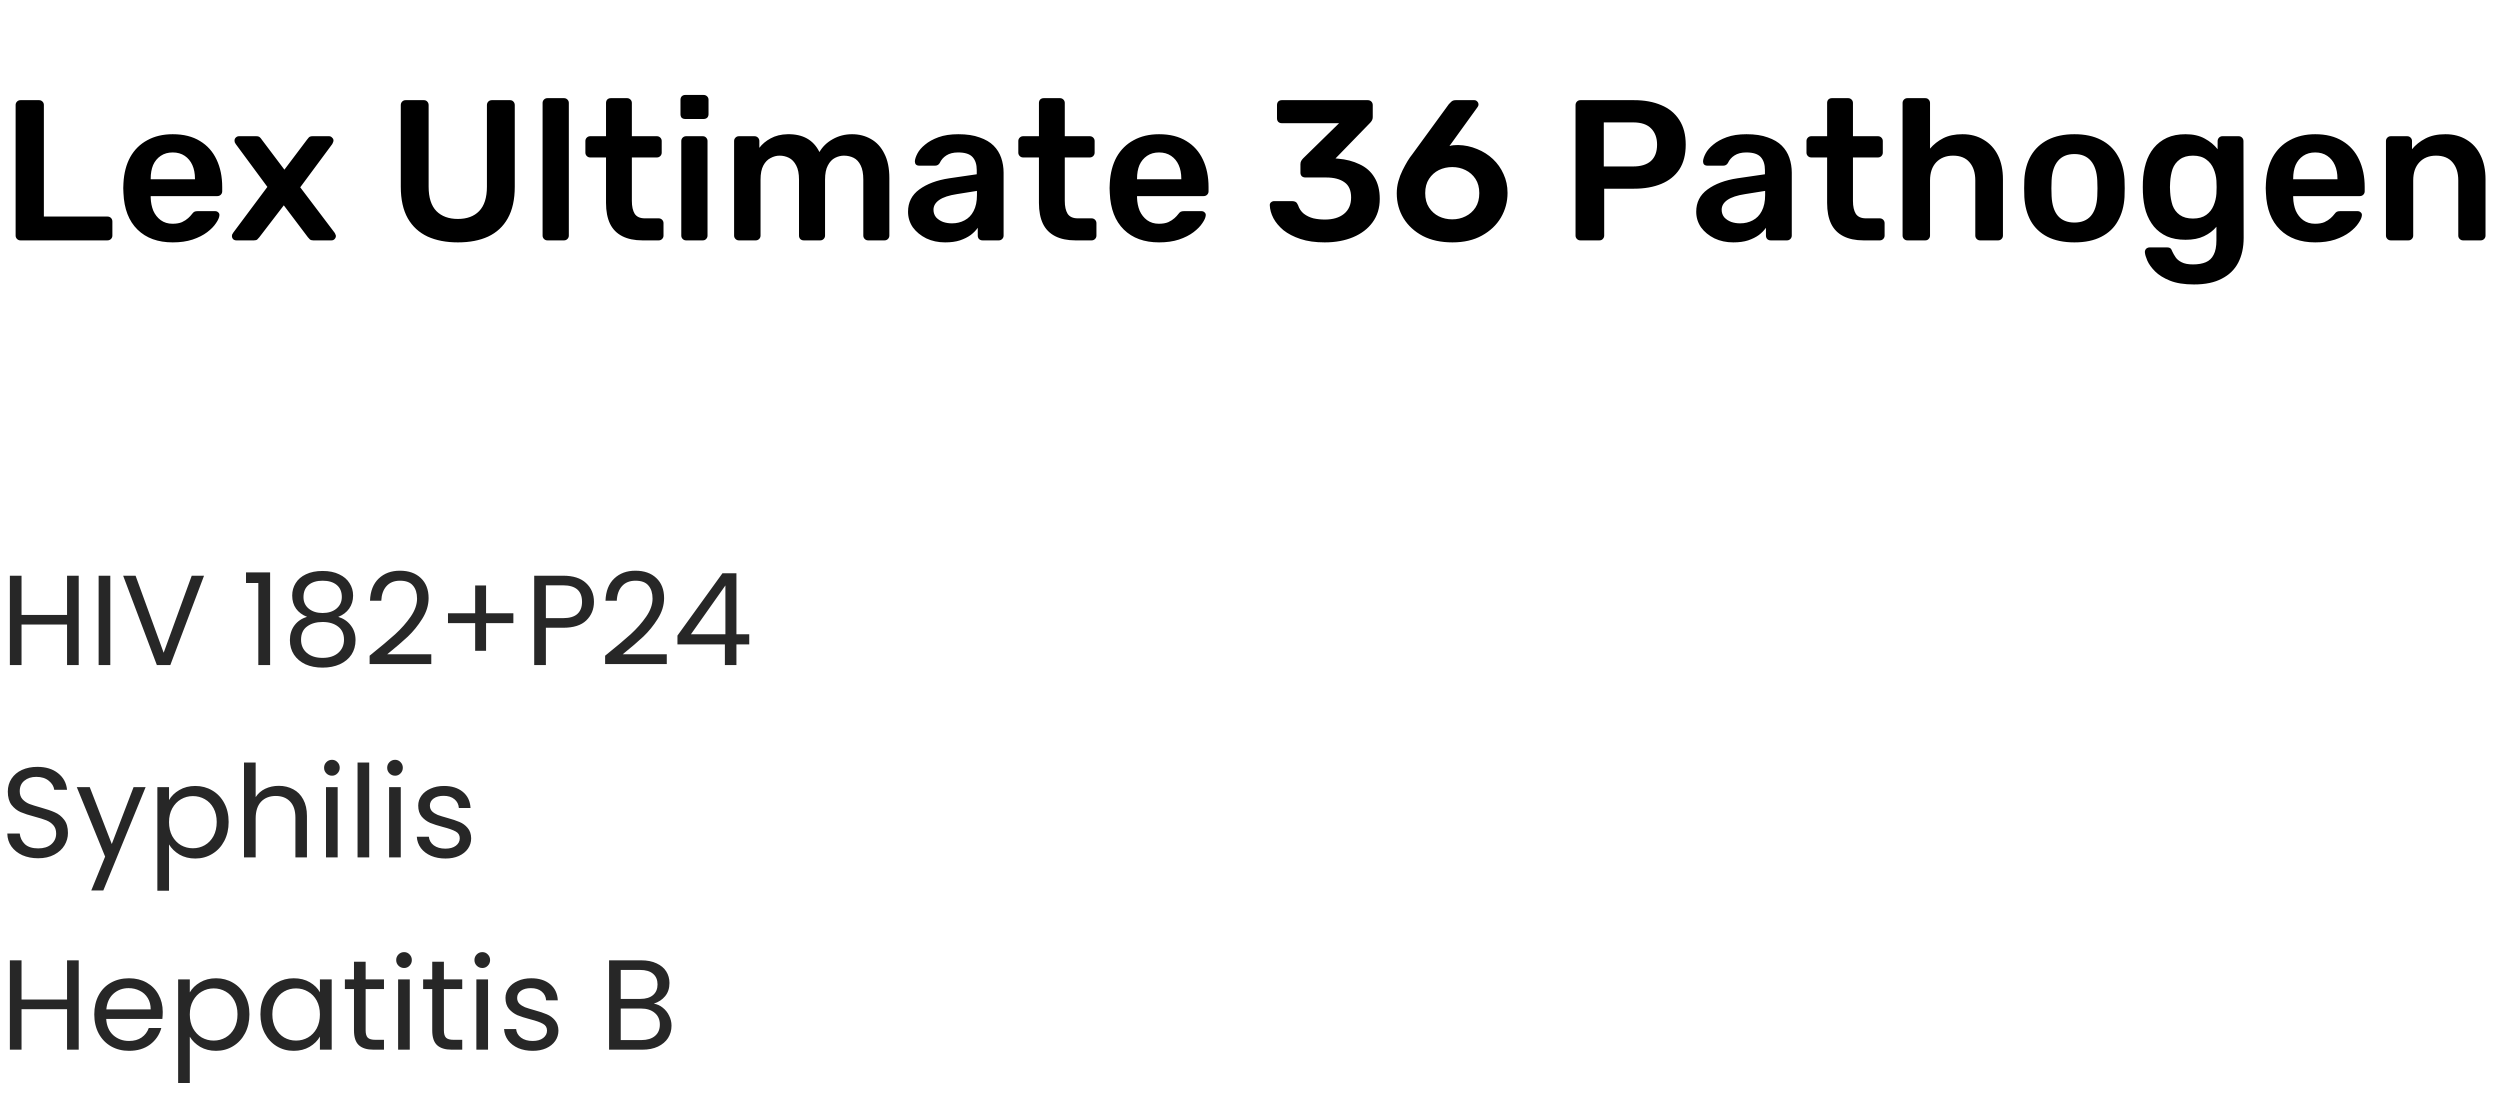
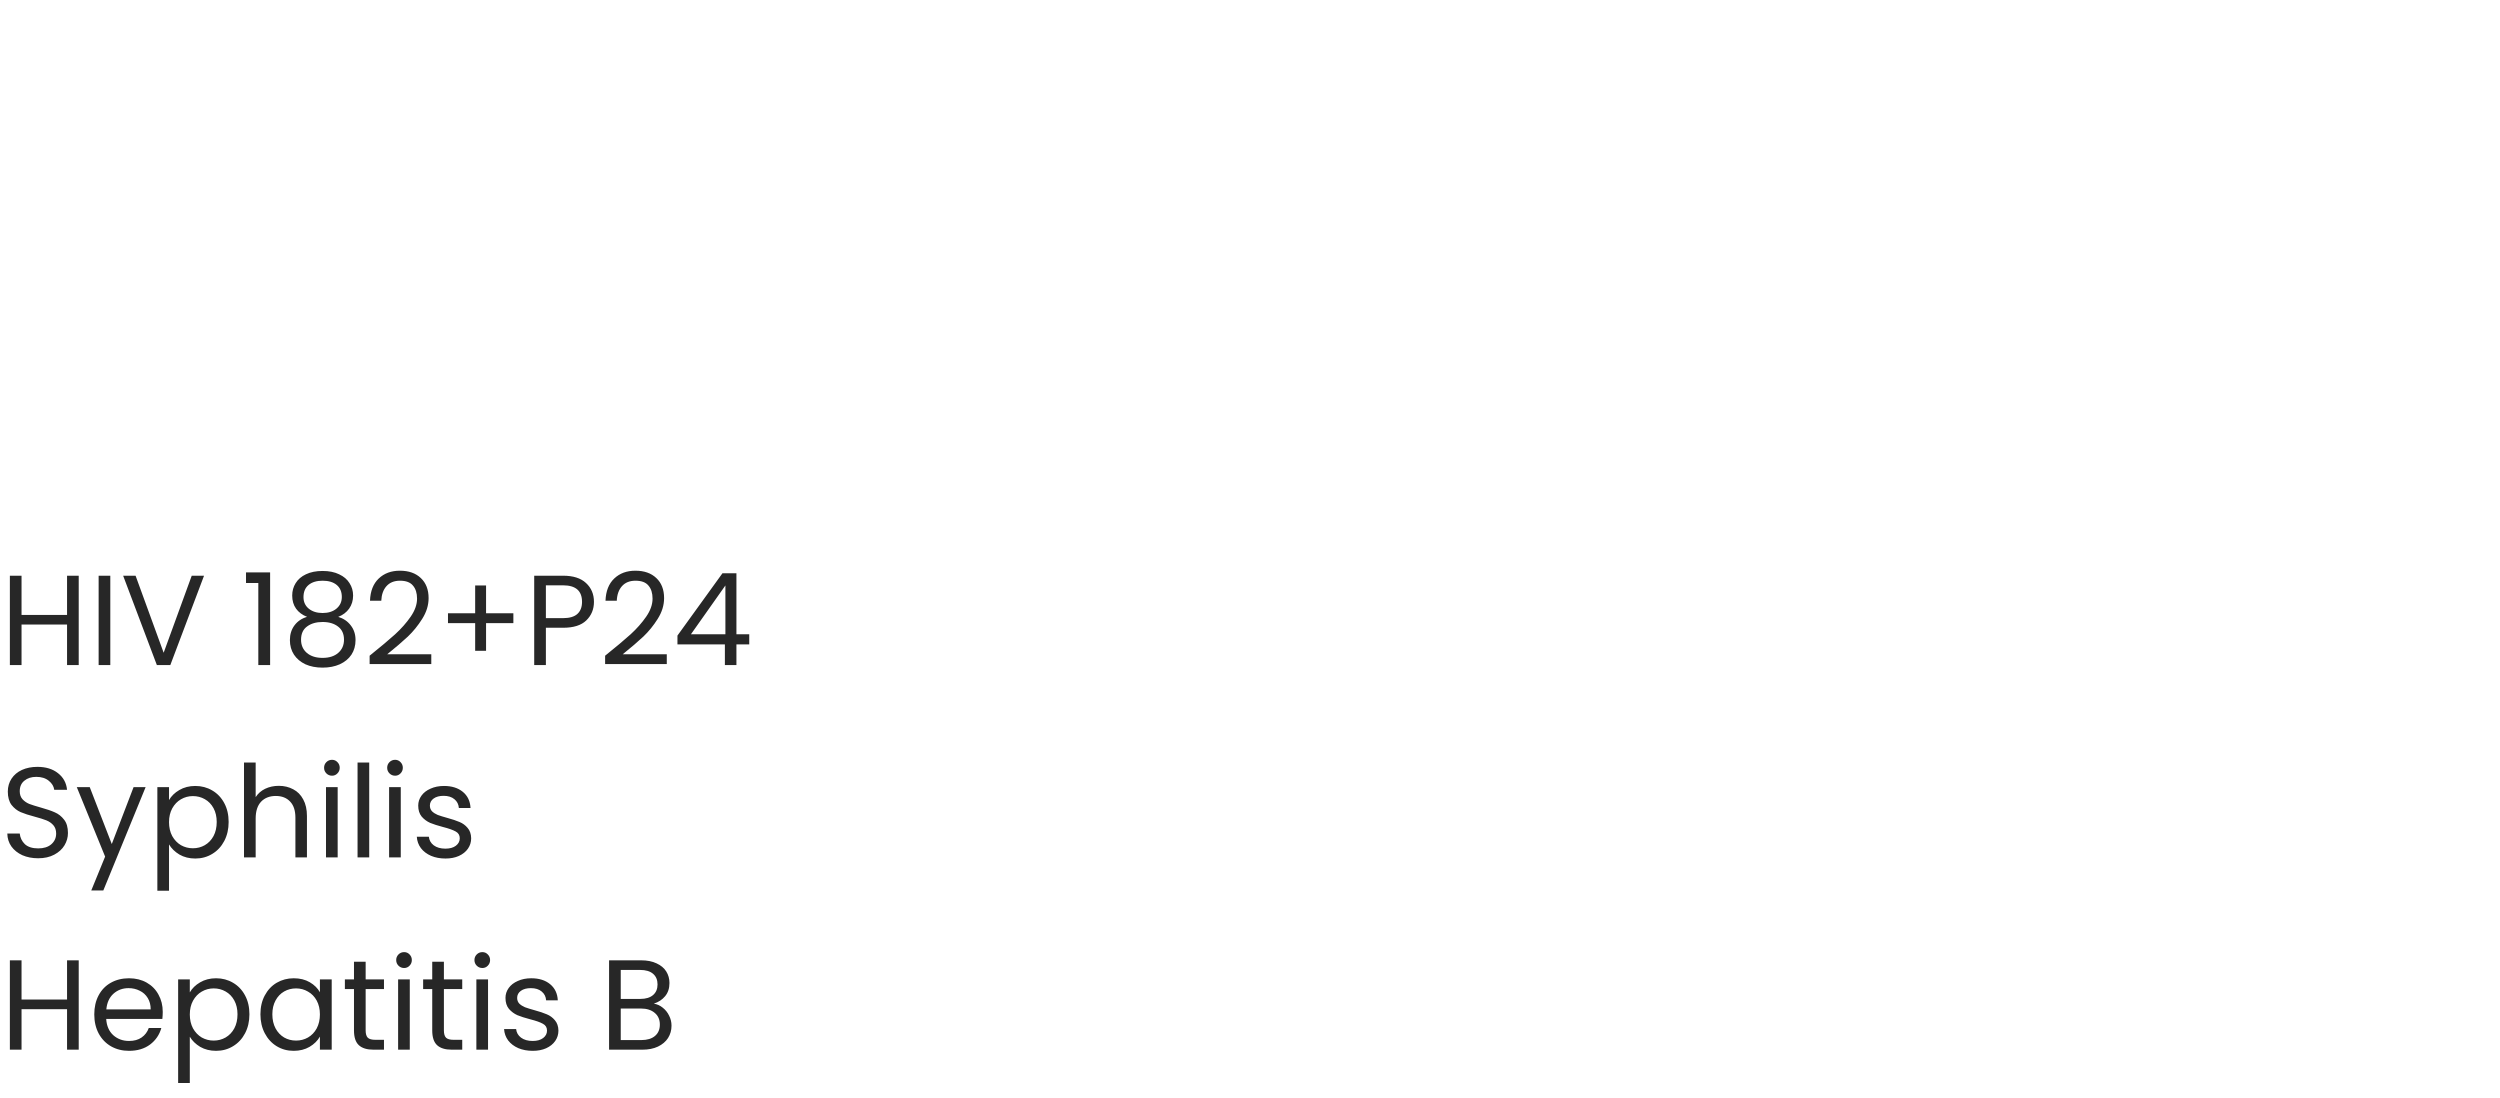
<svg xmlns="http://www.w3.org/2000/svg" width="312" height="137" viewBox="0 0 312 137" fill="none">
  <path d="M9.824 71.848V83H8.368V77.944H2.688V83H1.232V71.848H2.688V76.744H8.368V71.848H9.824ZM13.766 71.848V83H12.31V71.848H13.766ZM25.464 71.848L21.256 83H19.576L15.368 71.848H16.92L20.424 81.464L23.928 71.848H25.464ZM30.702 72.76V71.432H33.71V83H32.238V72.76H30.702ZM38.323 76.984C37.725 76.749 37.267 76.408 36.947 75.96C36.627 75.512 36.467 74.968 36.467 74.328C36.467 73.752 36.611 73.235 36.899 72.776C37.187 72.307 37.613 71.939 38.179 71.672C38.755 71.395 39.448 71.256 40.259 71.256C41.069 71.256 41.757 71.395 42.323 71.672C42.899 71.939 43.331 72.307 43.619 72.776C43.917 73.235 44.067 73.752 44.067 74.328C44.067 74.947 43.901 75.491 43.571 75.96C43.24 76.419 42.787 76.76 42.211 76.984C42.872 77.187 43.395 77.544 43.779 78.056C44.173 78.557 44.371 79.165 44.371 79.88C44.371 80.573 44.2 81.181 43.859 81.704C43.517 82.216 43.032 82.616 42.403 82.904C41.784 83.181 41.069 83.32 40.259 83.32C39.448 83.32 38.733 83.181 38.115 82.904C37.507 82.616 37.032 82.216 36.691 81.704C36.349 81.181 36.179 80.573 36.179 79.88C36.179 79.165 36.371 78.552 36.755 78.04C37.139 77.528 37.661 77.176 38.323 76.984ZM42.659 74.504C42.659 73.853 42.445 73.352 42.019 73C41.592 72.648 41.005 72.472 40.259 72.472C39.523 72.472 38.941 72.648 38.515 73C38.088 73.352 37.875 73.859 37.875 74.52C37.875 75.117 38.093 75.597 38.531 75.96C38.979 76.323 39.555 76.504 40.259 76.504C40.973 76.504 41.549 76.323 41.987 75.96C42.435 75.587 42.659 75.101 42.659 74.504ZM40.259 77.624C39.469 77.624 38.824 77.811 38.323 78.184C37.821 78.547 37.571 79.096 37.571 79.832C37.571 80.515 37.811 81.064 38.291 81.48C38.781 81.896 39.437 82.104 40.259 82.104C41.08 82.104 41.731 81.896 42.211 81.48C42.691 81.064 42.931 80.515 42.931 79.832C42.931 79.117 42.685 78.573 42.195 78.2C41.704 77.816 41.059 77.624 40.259 77.624ZM46.129 81.832C47.483 80.744 48.544 79.853 49.312 79.16C50.081 78.456 50.726 77.725 51.248 76.968C51.782 76.2 52.048 75.448 52.048 74.712C52.048 74.019 51.878 73.475 51.536 73.08C51.206 72.675 50.667 72.472 49.92 72.472C49.195 72.472 48.63 72.701 48.224 73.16C47.83 73.608 47.617 74.211 47.584 74.968H46.176C46.219 73.773 46.582 72.851 47.264 72.2C47.947 71.549 48.827 71.224 49.904 71.224C51.003 71.224 51.873 71.528 52.513 72.136C53.163 72.744 53.489 73.581 53.489 74.648C53.489 75.533 53.222 76.397 52.688 77.24C52.166 78.072 51.569 78.808 50.897 79.448C50.224 80.077 49.366 80.813 48.321 81.656H53.825V82.872H46.129V81.832ZM64.068 77.768H60.66V81.224H59.3V77.768H55.908V76.536H59.3V73.064H60.66V76.536H64.068V77.768ZM74.126 75.112C74.126 76.04 73.805 76.813 73.165 77.432C72.536 78.04 71.571 78.344 70.269 78.344H68.126V83H66.669V71.848H70.269C71.528 71.848 72.483 72.152 73.133 72.76C73.795 73.368 74.126 74.152 74.126 75.112ZM70.269 77.144C71.08 77.144 71.677 76.968 72.061 76.616C72.445 76.264 72.638 75.763 72.638 75.112C72.638 73.736 71.848 73.048 70.269 73.048H68.126V77.144H70.269ZM75.519 81.832C76.874 80.744 77.935 79.853 78.703 79.16C79.471 78.456 80.117 77.725 80.639 76.968C81.172 76.2 81.439 75.448 81.439 74.712C81.439 74.019 81.269 73.475 80.927 73.08C80.597 72.675 80.058 72.472 79.311 72.472C78.586 72.472 78.02 72.701 77.615 73.16C77.221 73.608 77.007 74.211 76.975 74.968H75.567C75.61 73.773 75.972 72.851 76.655 72.2C77.338 71.549 78.218 71.224 79.295 71.224C80.394 71.224 81.263 71.528 81.903 72.136C82.554 72.744 82.879 73.581 82.879 74.648C82.879 75.533 82.612 76.397 82.079 77.24C81.556 78.072 80.959 78.808 80.287 79.448C79.615 80.077 78.757 80.813 77.711 81.656H83.215V82.872H75.519V81.832ZM84.546 80.424V79.32L90.162 71.544H91.906V79.16H93.506V80.424H91.906V83H90.466V80.424H84.546ZM90.53 73.064L86.226 79.16H90.53V73.064ZM4.768 107.112C4.032 107.112 3.371 106.984 2.784 106.728C2.208 106.461 1.755 106.099 1.424 105.64C1.093 105.171 0.923 104.632 0.912 104.024H2.464C2.517 104.547 2.731 104.989 3.104 105.352C3.488 105.704 4.043 105.88 4.768 105.88C5.461 105.88 6.005 105.709 6.4 105.368C6.805 105.016 7.008 104.568 7.008 104.024C7.008 103.597 6.891 103.251 6.656 102.984C6.421 102.717 6.128 102.515 5.776 102.376C5.424 102.237 4.949 102.088 4.352 101.928C3.616 101.736 3.024 101.544 2.576 101.352C2.139 101.16 1.76 100.861 1.44 100.456C1.131 100.04 0.976 99.485 0.976 98.792C0.976 98.184 1.131 97.645 1.44 97.176C1.749 96.707 2.181 96.344 2.736 96.088C3.301 95.832 3.947 95.704 4.672 95.704C5.717 95.704 6.571 95.965 7.232 96.488C7.904 97.011 8.283 97.704 8.368 98.568H6.768C6.715 98.141 6.491 97.768 6.096 97.448C5.701 97.117 5.179 96.952 4.528 96.952C3.92 96.952 3.424 97.112 3.04 97.432C2.656 97.741 2.464 98.179 2.464 98.744C2.464 99.149 2.576 99.48 2.8 99.736C3.035 99.992 3.317 100.189 3.648 100.328C3.989 100.456 4.464 100.605 5.072 100.776C5.808 100.979 6.4 101.181 6.848 101.384C7.296 101.576 7.68 101.88 8 102.296C8.32 102.701 8.48 103.256 8.48 103.96C8.48 104.504 8.336 105.016 8.048 105.496C7.76 105.976 7.333 106.365 6.768 106.664C6.203 106.963 5.536 107.112 4.768 107.112ZM18.175 98.232L12.895 111.128H11.391L13.119 106.904L9.583 98.232H11.199L13.951 105.336L16.671 98.232H18.175ZM21.094 99.848C21.382 99.347 21.809 98.931 22.374 98.6C22.95 98.259 23.617 98.088 24.374 98.088C25.153 98.088 25.857 98.275 26.486 98.648C27.126 99.021 27.628 99.549 27.99 100.232C28.353 100.904 28.534 101.688 28.534 102.584C28.534 103.469 28.353 104.259 27.99 104.952C27.628 105.645 27.126 106.184 26.486 106.568C25.857 106.952 25.153 107.144 24.374 107.144C23.628 107.144 22.966 106.979 22.39 106.648C21.825 106.307 21.393 105.885 21.094 105.384V111.16H19.638V98.232H21.094V99.848ZM27.046 102.584C27.046 101.923 26.913 101.347 26.646 100.856C26.38 100.365 26.017 99.992 25.558 99.736C25.11 99.48 24.614 99.352 24.07 99.352C23.537 99.352 23.041 99.485 22.582 99.752C22.134 100.008 21.772 100.387 21.494 100.888C21.228 101.379 21.094 101.949 21.094 102.6C21.094 103.261 21.228 103.843 21.494 104.344C21.772 104.835 22.134 105.213 22.582 105.48C23.041 105.736 23.537 105.864 24.07 105.864C24.614 105.864 25.11 105.736 25.558 105.48C26.017 105.213 26.38 104.835 26.646 104.344C26.913 103.843 27.046 103.256 27.046 102.584ZM34.803 98.072C35.464 98.072 36.061 98.216 36.595 98.504C37.128 98.781 37.544 99.203 37.843 99.768C38.152 100.333 38.307 101.021 38.307 101.832V107H36.867V102.04C36.867 101.165 36.648 100.499 36.211 100.04C35.773 99.571 35.176 99.336 34.419 99.336C33.651 99.336 33.037 99.576 32.579 100.056C32.131 100.536 31.907 101.235 31.907 102.152V107H30.451V95.16H31.907V99.48C32.195 99.032 32.589 98.685 33.091 98.44C33.603 98.195 34.173 98.072 34.803 98.072ZM41.437 96.808C41.16 96.808 40.925 96.712 40.733 96.52C40.541 96.328 40.445 96.093 40.445 95.816C40.445 95.539 40.541 95.304 40.733 95.112C40.925 94.92 41.16 94.824 41.437 94.824C41.704 94.824 41.928 94.92 42.109 95.112C42.301 95.304 42.397 95.539 42.397 95.816C42.397 96.093 42.301 96.328 42.109 96.52C41.928 96.712 41.704 96.808 41.437 96.808ZM42.141 98.232V107H40.685V98.232H42.141ZM46.079 95.16V107H44.623V95.16H46.079ZM49.312 96.808C49.035 96.808 48.8 96.712 48.608 96.52C48.416 96.328 48.32 96.093 48.32 95.816C48.32 95.539 48.416 95.304 48.608 95.112C48.8 94.92 49.035 94.824 49.312 94.824C49.579 94.824 49.803 94.92 49.984 95.112C50.176 95.304 50.272 95.539 50.272 95.816C50.272 96.093 50.176 96.328 49.984 96.52C49.803 96.712 49.579 96.808 49.312 96.808ZM50.016 98.232V107H48.56V98.232H50.016ZM55.602 107.144C54.93 107.144 54.327 107.032 53.794 106.808C53.26 106.573 52.839 106.253 52.53 105.848C52.22 105.432 52.05 104.957 52.018 104.424H53.522C53.564 104.861 53.767 105.219 54.13 105.496C54.503 105.773 54.988 105.912 55.586 105.912C56.14 105.912 56.578 105.789 56.898 105.544C57.218 105.299 57.378 104.989 57.378 104.616C57.378 104.232 57.207 103.949 56.866 103.768C56.524 103.576 55.996 103.389 55.282 103.208C54.631 103.037 54.098 102.867 53.682 102.696C53.276 102.515 52.924 102.253 52.626 101.912C52.338 101.56 52.194 101.101 52.194 100.536C52.194 100.088 52.327 99.677 52.594 99.304C52.86 98.931 53.239 98.637 53.73 98.424C54.22 98.2 54.78 98.088 55.41 98.088C56.38 98.088 57.164 98.333 57.762 98.824C58.359 99.315 58.679 99.987 58.722 100.84H57.266C57.234 100.381 57.047 100.013 56.706 99.736C56.375 99.459 55.927 99.32 55.362 99.32C54.839 99.32 54.423 99.432 54.114 99.656C53.804 99.88 53.65 100.173 53.65 100.536C53.65 100.824 53.74 101.064 53.922 101.256C54.114 101.437 54.348 101.587 54.626 101.704C54.914 101.811 55.308 101.933 55.81 102.072C56.439 102.243 56.951 102.413 57.346 102.584C57.74 102.744 58.076 102.989 58.354 103.32C58.642 103.651 58.791 104.083 58.802 104.616C58.802 105.096 58.668 105.528 58.402 105.912C58.135 106.296 57.756 106.6 57.266 106.824C56.786 107.037 56.231 107.144 55.602 107.144ZM9.824 119.848V131H8.368V125.944H2.688V131H1.232V119.848H2.688V124.744H8.368V119.848H9.824ZM20.31 126.28C20.31 126.557 20.294 126.851 20.262 127.16H13.254C13.307 128.024 13.601 128.701 14.134 129.192C14.678 129.672 15.334 129.912 16.102 129.912C16.732 129.912 17.254 129.768 17.67 129.48C18.097 129.181 18.395 128.787 18.566 128.296H20.134C19.899 129.139 19.43 129.827 18.726 130.36C18.022 130.883 17.148 131.144 16.102 131.144C15.27 131.144 14.524 130.957 13.862 130.584C13.211 130.211 12.7 129.683 12.326 129C11.953 128.307 11.766 127.507 11.766 126.6C11.766 125.693 11.947 124.899 12.31 124.216C12.673 123.533 13.18 123.011 13.83 122.648C14.492 122.275 15.249 122.088 16.102 122.088C16.934 122.088 17.67 122.269 18.31 122.632C18.95 122.995 19.441 123.496 19.782 124.136C20.134 124.765 20.31 125.48 20.31 126.28ZM18.806 125.976C18.806 125.421 18.683 124.947 18.438 124.552C18.193 124.147 17.857 123.843 17.43 123.64C17.014 123.427 16.55 123.32 16.038 123.32C15.302 123.32 14.673 123.555 14.15 124.024C13.638 124.493 13.345 125.144 13.27 125.976H18.806ZM23.688 123.848C23.976 123.347 24.403 122.931 24.968 122.6C25.544 122.259 26.211 122.088 26.968 122.088C27.747 122.088 28.451 122.275 29.08 122.648C29.72 123.021 30.221 123.549 30.584 124.232C30.947 124.904 31.128 125.688 31.128 126.584C31.128 127.469 30.947 128.259 30.584 128.952C30.221 129.645 29.72 130.184 29.08 130.568C28.451 130.952 27.747 131.144 26.968 131.144C26.221 131.144 25.56 130.979 24.984 130.648C24.419 130.307 23.987 129.885 23.688 129.384V135.16H22.232V122.232H23.688V123.848ZM29.64 126.584C29.64 125.923 29.507 125.347 29.24 124.856C28.973 124.365 28.611 123.992 28.152 123.736C27.704 123.48 27.208 123.352 26.664 123.352C26.131 123.352 25.635 123.485 25.176 123.752C24.728 124.008 24.365 124.387 24.088 124.888C23.821 125.379 23.688 125.949 23.688 126.6C23.688 127.261 23.821 127.843 24.088 128.344C24.365 128.835 24.728 129.213 25.176 129.48C25.635 129.736 26.131 129.864 26.664 129.864C27.208 129.864 27.704 129.736 28.152 129.48C28.611 129.213 28.973 128.835 29.24 128.344C29.507 127.843 29.64 127.256 29.64 126.584ZM32.501 126.584C32.501 125.688 32.682 124.904 33.044 124.232C33.407 123.549 33.903 123.021 34.532 122.648C35.172 122.275 35.882 122.088 36.66 122.088C37.428 122.088 38.095 122.253 38.66 122.584C39.226 122.915 39.647 123.331 39.925 123.832V122.232H41.397V131H39.925V129.368C39.636 129.88 39.205 130.307 38.629 130.648C38.063 130.979 37.402 131.144 36.645 131.144C35.866 131.144 35.162 130.952 34.532 130.568C33.903 130.184 33.407 129.645 33.044 128.952C32.682 128.259 32.501 127.469 32.501 126.584ZM39.925 126.6C39.925 125.939 39.791 125.363 39.525 124.872C39.258 124.381 38.895 124.008 38.437 123.752C37.989 123.485 37.492 123.352 36.949 123.352C36.404 123.352 35.908 123.48 35.461 123.736C35.013 123.992 34.655 124.365 34.389 124.856C34.122 125.347 33.989 125.923 33.989 126.584C33.989 127.256 34.122 127.843 34.389 128.344C34.655 128.835 35.013 129.213 35.461 129.48C35.908 129.736 36.404 129.864 36.949 129.864C37.492 129.864 37.989 129.736 38.437 129.48C38.895 129.213 39.258 128.835 39.525 128.344C39.791 127.843 39.925 127.261 39.925 126.6ZM45.633 123.432V128.6C45.633 129.027 45.724 129.331 45.905 129.512C46.086 129.683 46.401 129.768 46.849 129.768H47.921V131H46.609C45.798 131 45.19 130.813 44.785 130.44C44.38 130.067 44.177 129.453 44.177 128.6V123.432H43.041V122.232H44.177V120.024H45.633V122.232H47.921V123.432H45.633ZM50.437 120.808C50.16 120.808 49.925 120.712 49.733 120.52C49.541 120.328 49.445 120.093 49.445 119.816C49.445 119.539 49.541 119.304 49.733 119.112C49.925 118.92 50.16 118.824 50.437 118.824C50.704 118.824 50.928 118.92 51.109 119.112C51.301 119.304 51.397 119.539 51.397 119.816C51.397 120.093 51.301 120.328 51.109 120.52C50.928 120.712 50.704 120.808 50.437 120.808ZM51.141 122.232V131H49.685V122.232H51.141ZM55.399 123.432V128.6C55.399 129.027 55.489 129.331 55.671 129.512C55.852 129.683 56.167 129.768 56.615 129.768H57.687V131H56.375C55.564 131 54.956 130.813 54.551 130.44C54.145 130.067 53.943 129.453 53.943 128.6V123.432H52.807V122.232H53.943V120.024H55.399V122.232H57.687V123.432H55.399ZM60.203 120.808C59.925 120.808 59.691 120.712 59.499 120.52C59.307 120.328 59.211 120.093 59.211 119.816C59.211 119.539 59.307 119.304 59.499 119.112C59.691 118.92 59.925 118.824 60.203 118.824C60.469 118.824 60.693 118.92 60.875 119.112C61.067 119.304 61.163 119.539 61.163 119.816C61.163 120.093 61.067 120.328 60.875 120.52C60.693 120.712 60.469 120.808 60.203 120.808ZM60.907 122.232V131H59.451V122.232H60.907ZM66.492 131.144C65.82 131.144 65.218 131.032 64.684 130.808C64.151 130.573 63.73 130.253 63.42 129.848C63.111 129.432 62.94 128.957 62.908 128.424H64.412C64.455 128.861 64.658 129.219 65.02 129.496C65.394 129.773 65.879 129.912 66.476 129.912C67.031 129.912 67.468 129.789 67.788 129.544C68.108 129.299 68.268 128.989 68.268 128.616C68.268 128.232 68.098 127.949 67.756 127.768C67.415 127.576 66.887 127.389 66.172 127.208C65.522 127.037 64.988 126.867 64.572 126.696C64.167 126.515 63.815 126.253 63.516 125.912C63.228 125.56 63.084 125.101 63.084 124.536C63.084 124.088 63.218 123.677 63.484 123.304C63.751 122.931 64.13 122.637 64.62 122.424C65.111 122.2 65.671 122.088 66.3 122.088C67.271 122.088 68.055 122.333 68.652 122.824C69.25 123.315 69.57 123.987 69.612 124.84H68.156C68.124 124.381 67.938 124.013 67.596 123.736C67.266 123.459 66.818 123.32 66.252 123.32C65.73 123.32 65.314 123.432 65.004 123.656C64.695 123.88 64.54 124.173 64.54 124.536C64.54 124.824 64.631 125.064 64.812 125.256C65.004 125.437 65.239 125.587 65.516 125.704C65.804 125.811 66.199 125.933 66.7 126.072C67.33 126.243 67.842 126.413 68.236 126.584C68.631 126.744 68.967 126.989 69.244 127.32C69.532 127.651 69.682 128.083 69.692 128.616C69.692 129.096 69.559 129.528 69.292 129.912C69.026 130.296 68.647 130.6 68.156 130.824C67.676 131.037 67.122 131.144 66.492 131.144ZM81.597 125.256C82.003 125.32 82.371 125.485 82.701 125.752C83.043 126.019 83.309 126.349 83.501 126.744C83.704 127.139 83.805 127.56 83.805 128.008C83.805 128.573 83.661 129.085 83.373 129.544C83.085 129.992 82.664 130.349 82.109 130.616C81.565 130.872 80.92 131 80.173 131H76.013V119.848H80.013C80.771 119.848 81.416 119.976 81.949 120.232C82.483 120.477 82.883 120.813 83.149 121.24C83.416 121.667 83.549 122.147 83.549 122.68C83.549 123.341 83.368 123.891 83.005 124.328C82.653 124.755 82.184 125.064 81.597 125.256ZM77.469 124.664H79.917C80.6 124.664 81.128 124.504 81.501 124.184C81.875 123.864 82.061 123.421 82.061 122.856C82.061 122.291 81.875 121.848 81.501 121.528C81.128 121.208 80.589 121.048 79.885 121.048H77.469V124.664ZM80.045 129.8C80.771 129.8 81.336 129.629 81.741 129.288C82.147 128.947 82.349 128.472 82.349 127.864C82.349 127.245 82.136 126.76 81.709 126.408C81.283 126.045 80.712 125.864 79.997 125.864H77.469V129.8H80.045Z" fill="#272727" />
-   <path d="M2.55 30C2.383 30 2.242 29.942 2.125 29.825C2.008 29.708 1.95 29.567 1.95 29.4V13.1C1.95 12.933 2.008 12.792 2.125 12.675C2.242 12.558 2.383 12.5 2.55 12.5H4.875C5.042 12.5 5.183 12.558 5.3 12.675C5.417 12.792 5.475 12.933 5.475 13.1V27.025H13.4C13.583 27.025 13.733 27.083 13.85 27.2C13.967 27.317 14.025 27.467 14.025 27.65V29.4C14.025 29.567 13.967 29.708 13.85 29.825C13.733 29.942 13.583 30 13.4 30H2.55ZM21.557 30.25C19.707 30.25 18.24 29.717 17.157 28.65C16.073 27.583 15.49 26.067 15.407 24.1C15.39 23.933 15.382 23.725 15.382 23.475C15.382 23.208 15.39 23 15.407 22.85C15.473 21.6 15.757 20.517 16.257 19.6C16.773 18.683 17.482 17.983 18.382 17.5C19.282 17 20.34 16.75 21.557 16.75C22.907 16.75 24.04 17.033 24.957 17.6C25.873 18.15 26.565 18.925 27.032 19.925C27.498 20.908 27.732 22.05 27.732 23.35V23.875C27.732 24.042 27.673 24.183 27.557 24.3C27.44 24.417 27.29 24.475 27.107 24.475H18.807C18.807 24.475 18.807 24.5 18.807 24.55C18.807 24.6 18.807 24.642 18.807 24.675C18.823 25.258 18.932 25.8 19.132 26.3C19.348 26.783 19.657 27.175 20.057 27.475C20.473 27.775 20.965 27.925 21.532 27.925C21.998 27.925 22.39 27.858 22.707 27.725C23.023 27.575 23.282 27.408 23.482 27.225C23.682 27.042 23.823 26.892 23.907 26.775C24.057 26.575 24.173 26.458 24.257 26.425C24.357 26.375 24.498 26.35 24.682 26.35H26.832C26.998 26.35 27.132 26.4 27.232 26.5C27.348 26.6 27.398 26.725 27.382 26.875C27.365 27.142 27.223 27.467 26.957 27.85C26.707 28.233 26.34 28.608 25.857 28.975C25.373 29.342 24.765 29.65 24.032 29.9C23.315 30.133 22.49 30.25 21.557 30.25ZM18.807 22.375H24.332V22.3C24.332 21.65 24.223 21.083 24.007 20.6C23.79 20.117 23.473 19.733 23.057 19.45C22.64 19.167 22.14 19.025 21.557 19.025C20.973 19.025 20.473 19.167 20.057 19.45C19.64 19.733 19.323 20.117 19.107 20.6C18.907 21.083 18.807 21.65 18.807 22.3V22.375ZM29.494 30C29.344 30 29.21 29.95 29.094 29.85C28.994 29.733 28.944 29.6 28.944 29.45C28.944 29.4 28.952 29.342 28.969 29.275C29.002 29.208 29.052 29.125 29.119 29.025L33.369 23.325L29.419 17.975C29.369 17.892 29.327 17.817 29.294 17.75C29.277 17.683 29.269 17.617 29.269 17.55C29.269 17.4 29.319 17.275 29.419 17.175C29.535 17.058 29.669 17 29.819 17H31.994C32.194 17 32.344 17.05 32.444 17.15C32.544 17.25 32.619 17.342 32.669 17.425L35.494 21.175L38.319 17.425C38.385 17.342 38.46 17.25 38.544 17.15C38.644 17.05 38.794 17 38.994 17H41.069C41.219 17 41.344 17.058 41.444 17.175C41.56 17.275 41.619 17.392 41.619 17.525C41.619 17.608 41.602 17.683 41.569 17.75C41.552 17.817 41.519 17.892 41.469 17.975L37.469 23.375L41.744 29.025C41.81 29.125 41.852 29.208 41.869 29.275C41.902 29.342 41.919 29.4 41.919 29.45C41.919 29.6 41.86 29.733 41.744 29.85C41.644 29.95 41.519 30 41.369 30H39.094C38.91 30 38.769 29.958 38.669 29.875C38.569 29.775 38.485 29.683 38.419 29.6L35.419 25.625L32.369 29.6C32.302 29.683 32.219 29.775 32.119 29.875C32.035 29.958 31.894 30 31.694 30H29.494ZM57.143 30.25C55.693 30.25 54.434 30.008 53.368 29.525C52.301 29.025 51.476 28.267 50.893 27.25C50.309 26.217 50.018 24.9 50.018 23.3V13.125C50.018 12.942 50.076 12.792 50.193 12.675C50.309 12.558 50.451 12.5 50.618 12.5H52.893C53.076 12.5 53.218 12.558 53.318 12.675C53.434 12.792 53.493 12.942 53.493 13.125V23.3C53.493 24.667 53.818 25.683 54.468 26.35C55.118 27 56.009 27.325 57.143 27.325C58.276 27.325 59.159 27 59.793 26.35C60.443 25.683 60.768 24.667 60.768 23.3V13.125C60.768 12.942 60.826 12.792 60.943 12.675C61.059 12.558 61.209 12.5 61.393 12.5H63.643C63.826 12.5 63.968 12.558 64.068 12.675C64.184 12.792 64.243 12.942 64.243 13.125V23.3C64.243 24.9 63.951 26.217 63.368 27.25C62.801 28.267 61.984 29.025 60.918 29.525C59.868 30.008 58.609 30.25 57.143 30.25ZM68.315 30C68.148 30 68.007 29.942 67.89 29.825C67.773 29.708 67.715 29.567 67.715 29.4V12.85C67.715 12.683 67.773 12.542 67.89 12.425C68.007 12.308 68.148 12.25 68.315 12.25H70.39C70.557 12.25 70.698 12.308 70.815 12.425C70.932 12.542 70.99 12.683 70.99 12.85V29.4C70.99 29.567 70.932 29.708 70.815 29.825C70.698 29.942 70.557 30 70.39 30H68.315ZM80.181 30C79.181 30 78.34 29.825 77.656 29.475C76.973 29.125 76.465 28.608 76.131 27.925C75.798 27.225 75.631 26.358 75.631 25.325V19.65H73.656C73.49 19.65 73.348 19.592 73.231 19.475C73.115 19.358 73.056 19.217 73.056 19.05V17.6C73.056 17.433 73.115 17.292 73.231 17.175C73.348 17.058 73.49 17 73.656 17H75.631V12.85C75.631 12.683 75.681 12.542 75.781 12.425C75.898 12.308 76.048 12.25 76.231 12.25H78.256C78.423 12.25 78.565 12.308 78.681 12.425C78.798 12.542 78.856 12.683 78.856 12.85V17H81.981C82.148 17 82.29 17.058 82.406 17.175C82.523 17.292 82.581 17.433 82.581 17.6V19.05C82.581 19.217 82.523 19.358 82.406 19.475C82.29 19.592 82.148 19.65 81.981 19.65H78.856V25.075C78.856 25.758 78.973 26.292 79.206 26.675C79.456 27.058 79.881 27.25 80.481 27.25H82.206C82.373 27.25 82.515 27.308 82.631 27.425C82.748 27.542 82.806 27.683 82.806 27.85V29.4C82.806 29.567 82.748 29.708 82.631 29.825C82.515 29.942 82.373 30 82.206 30H80.181ZM85.624 30C85.457 30 85.316 29.942 85.199 29.825C85.082 29.708 85.024 29.567 85.024 29.4V17.6C85.024 17.433 85.082 17.292 85.199 17.175C85.316 17.058 85.457 17 85.624 17H87.699C87.882 17 88.024 17.058 88.124 17.175C88.241 17.292 88.299 17.433 88.299 17.6V29.4C88.299 29.567 88.241 29.708 88.124 29.825C88.024 29.942 87.882 30 87.699 30H85.624ZM85.524 14.85C85.341 14.85 85.191 14.8 85.074 14.7C84.974 14.583 84.924 14.433 84.924 14.25V12.45C84.924 12.283 84.974 12.142 85.074 12.025C85.191 11.908 85.341 11.85 85.524 11.85H87.799C87.982 11.85 88.132 11.908 88.249 12.025C88.366 12.142 88.424 12.283 88.424 12.45V14.25C88.424 14.433 88.366 14.583 88.249 14.7C88.132 14.8 87.982 14.85 87.799 14.85H85.524ZM92.216 30C92.049 30 91.907 29.942 91.791 29.825C91.674 29.708 91.616 29.567 91.616 29.4V17.6C91.616 17.433 91.674 17.292 91.791 17.175C91.907 17.058 92.049 17 92.216 17H94.166C94.332 17 94.474 17.058 94.591 17.175C94.707 17.292 94.766 17.433 94.766 17.6V18.45C95.116 17.983 95.582 17.592 96.166 17.275C96.766 16.942 97.474 16.767 98.291 16.75C100.191 16.717 101.516 17.458 102.266 18.975C102.649 18.308 103.199 17.775 103.916 17.375C104.649 16.958 105.457 16.75 106.341 16.75C107.207 16.75 107.991 16.95 108.691 17.35C109.407 17.75 109.966 18.358 110.366 19.175C110.782 19.975 110.991 20.992 110.991 22.225V29.4C110.991 29.567 110.932 29.708 110.816 29.825C110.699 29.942 110.557 30 110.391 30H108.341C108.174 30 108.032 29.942 107.916 29.825C107.799 29.708 107.741 29.567 107.741 29.4V22.425C107.741 21.675 107.632 21.083 107.416 20.65C107.199 20.2 106.907 19.883 106.541 19.7C106.174 19.517 105.766 19.425 105.316 19.425C104.949 19.425 104.582 19.517 104.216 19.7C103.849 19.883 103.549 20.2 103.316 20.65C103.082 21.083 102.966 21.675 102.966 22.425V29.4C102.966 29.567 102.907 29.708 102.791 29.825C102.674 29.942 102.532 30 102.366 30H100.316C100.132 30 99.983 29.942 99.866 29.825C99.766 29.708 99.716 29.567 99.716 29.4V22.425C99.716 21.675 99.599 21.083 99.366 20.65C99.132 20.2 98.832 19.883 98.466 19.7C98.099 19.517 97.707 19.425 97.291 19.425C96.907 19.425 96.532 19.525 96.166 19.725C95.799 19.908 95.499 20.217 95.266 20.65C95.032 21.083 94.916 21.675 94.916 22.425V29.4C94.916 29.567 94.858 29.708 94.741 29.825C94.624 29.942 94.483 30 94.316 30H92.216ZM117.949 30.25C117.083 30.25 116.299 30.083 115.599 29.75C114.899 29.4 114.341 28.942 113.924 28.375C113.524 27.792 113.324 27.142 113.324 26.425C113.324 25.258 113.791 24.333 114.724 23.65C115.674 22.95 116.924 22.483 118.474 22.25L121.899 21.75V21.225C121.899 20.525 121.724 19.983 121.374 19.6C121.024 19.217 120.424 19.025 119.574 19.025C118.974 19.025 118.483 19.15 118.099 19.4C117.733 19.633 117.458 19.95 117.274 20.35C117.141 20.567 116.949 20.675 116.699 20.675H114.724C114.541 20.675 114.399 20.625 114.299 20.525C114.216 20.425 114.174 20.292 114.174 20.125C114.191 19.858 114.299 19.533 114.499 19.15C114.699 18.767 115.016 18.4 115.449 18.05C115.883 17.683 116.441 17.375 117.124 17.125C117.808 16.875 118.633 16.75 119.599 16.75C120.649 16.75 121.533 16.883 122.249 17.15C122.983 17.4 123.566 17.742 123.999 18.175C124.433 18.608 124.749 19.117 124.949 19.7C125.149 20.283 125.249 20.9 125.249 21.55V29.4C125.249 29.567 125.191 29.708 125.074 29.825C124.958 29.942 124.816 30 124.649 30H122.624C122.441 30 122.291 29.942 122.174 29.825C122.074 29.708 122.024 29.567 122.024 29.4V28.425C121.808 28.742 121.516 29.042 121.149 29.325C120.783 29.592 120.333 29.817 119.799 30C119.283 30.167 118.666 30.25 117.949 30.25ZM118.799 27.875C119.383 27.875 119.908 27.75 120.374 27.5C120.858 27.25 121.233 26.867 121.499 26.35C121.783 25.817 121.924 25.15 121.924 24.35V23.825L119.424 24.225C118.441 24.375 117.708 24.617 117.224 24.95C116.741 25.283 116.499 25.692 116.499 26.175C116.499 26.542 116.608 26.858 116.824 27.125C117.058 27.375 117.349 27.567 117.699 27.7C118.049 27.817 118.416 27.875 118.799 27.875ZM134.21 30C133.21 30 132.368 29.825 131.685 29.475C131.001 29.125 130.493 28.608 130.16 27.925C129.826 27.225 129.66 26.358 129.66 25.325V19.65H127.685C127.518 19.65 127.376 19.592 127.26 19.475C127.143 19.358 127.085 19.217 127.085 19.05V17.6C127.085 17.433 127.143 17.292 127.26 17.175C127.376 17.058 127.518 17 127.685 17H129.66V12.85C129.66 12.683 129.71 12.542 129.81 12.425C129.926 12.308 130.076 12.25 130.26 12.25H132.285C132.451 12.25 132.593 12.308 132.71 12.425C132.826 12.542 132.885 12.683 132.885 12.85V17H136.01C136.176 17 136.318 17.058 136.435 17.175C136.551 17.292 136.61 17.433 136.61 17.6V19.05C136.61 19.217 136.551 19.358 136.435 19.475C136.318 19.592 136.176 19.65 136.01 19.65H132.885V25.075C132.885 25.758 133.001 26.292 133.235 26.675C133.485 27.058 133.91 27.25 134.51 27.25H136.235C136.401 27.25 136.543 27.308 136.66 27.425C136.776 27.542 136.835 27.683 136.835 27.85V29.4C136.835 29.567 136.776 29.708 136.66 29.825C136.543 29.942 136.401 30 136.235 30H134.21ZM144.652 30.25C142.802 30.25 141.336 29.717 140.252 28.65C139.169 27.583 138.586 26.067 138.502 24.1C138.486 23.933 138.477 23.725 138.477 23.475C138.477 23.208 138.486 23 138.502 22.85C138.569 21.6 138.852 20.517 139.352 19.6C139.869 18.683 140.577 17.983 141.477 17.5C142.377 17 143.436 16.75 144.652 16.75C146.002 16.75 147.136 17.033 148.052 17.6C148.969 18.15 149.661 18.925 150.127 19.925C150.594 20.908 150.827 22.05 150.827 23.35V23.875C150.827 24.042 150.769 24.183 150.652 24.3C150.536 24.417 150.386 24.475 150.202 24.475H141.902C141.902 24.475 141.902 24.5 141.902 24.55C141.902 24.6 141.902 24.642 141.902 24.675C141.919 25.258 142.027 25.8 142.227 26.3C142.444 26.783 142.752 27.175 143.152 27.475C143.569 27.775 144.061 27.925 144.627 27.925C145.094 27.925 145.486 27.858 145.802 27.725C146.119 27.575 146.377 27.408 146.577 27.225C146.777 27.042 146.919 26.892 147.002 26.775C147.152 26.575 147.269 26.458 147.352 26.425C147.452 26.375 147.594 26.35 147.777 26.35H149.927C150.094 26.35 150.227 26.4 150.327 26.5C150.444 26.6 150.494 26.725 150.477 26.875C150.461 27.142 150.319 27.467 150.052 27.85C149.802 28.233 149.436 28.608 148.952 28.975C148.469 29.342 147.861 29.65 147.127 29.9C146.411 30.133 145.586 30.25 144.652 30.25ZM141.902 22.375H147.427V22.3C147.427 21.65 147.319 21.083 147.102 20.6C146.886 20.117 146.569 19.733 146.152 19.45C145.736 19.167 145.236 19.025 144.652 19.025C144.069 19.025 143.569 19.167 143.152 19.45C142.736 19.733 142.419 20.117 142.202 20.6C142.002 21.083 141.902 21.65 141.902 22.3V22.375ZM165.319 30.25C164.152 30.25 163.144 30.108 162.294 29.825C161.444 29.542 160.736 29.175 160.169 28.725C159.619 28.258 159.202 27.758 158.919 27.225C158.636 26.675 158.486 26.133 158.469 25.6C158.469 25.45 158.519 25.333 158.619 25.25C158.736 25.15 158.869 25.1 159.019 25.1H161.269C161.436 25.1 161.577 25.133 161.694 25.2C161.811 25.267 161.911 25.4 161.994 25.6C162.144 26.05 162.386 26.408 162.719 26.675C163.069 26.942 163.469 27.133 163.919 27.25C164.369 27.35 164.844 27.4 165.344 27.4C166.344 27.4 167.136 27.167 167.719 26.7C168.319 26.217 168.619 25.533 168.619 24.65C168.619 23.767 168.344 23.133 167.794 22.75C167.244 22.35 166.477 22.15 165.494 22.15H162.919C162.736 22.15 162.586 22.1 162.469 22C162.352 21.883 162.294 21.733 162.294 21.55V20.5C162.294 20.333 162.327 20.192 162.394 20.075C162.477 19.942 162.561 19.833 162.644 19.75L167.119 15.375H159.969C159.786 15.375 159.636 15.317 159.519 15.2C159.419 15.083 159.369 14.942 159.369 14.775V13.125C159.369 12.942 159.419 12.792 159.519 12.675C159.636 12.558 159.786 12.5 159.969 12.5H170.694C170.877 12.5 171.027 12.558 171.144 12.675C171.261 12.792 171.319 12.942 171.319 13.125V14.625C171.319 14.775 171.286 14.908 171.219 15.025C171.152 15.142 171.077 15.242 170.994 15.325L166.669 19.775L166.969 19.8C167.986 19.883 168.886 20.117 169.669 20.5C170.469 20.867 171.086 21.408 171.519 22.125C171.969 22.842 172.194 23.742 172.194 24.825C172.194 25.958 171.894 26.933 171.294 27.75C170.711 28.55 169.902 29.167 168.869 29.6C167.836 30.033 166.652 30.25 165.319 30.25ZM181.266 30.25C179.833 30.25 178.599 29.983 177.566 29.45C176.533 28.9 175.733 28.167 175.166 27.25C174.599 26.317 174.316 25.275 174.316 24.125C174.316 23.608 174.383 23.108 174.516 22.625C174.649 22.142 174.824 21.683 175.041 21.25C175.258 20.817 175.466 20.433 175.666 20.1C175.883 19.75 176.074 19.475 176.241 19.275L180.816 13C180.883 12.917 180.983 12.817 181.116 12.7C181.249 12.567 181.433 12.5 181.666 12.5H183.991C184.141 12.5 184.266 12.558 184.366 12.675C184.466 12.775 184.516 12.9 184.516 13.05C184.516 13.117 184.499 13.183 184.466 13.25C184.449 13.3 184.424 13.342 184.391 13.375L180.891 18.225C181.041 18.175 181.216 18.142 181.416 18.125C181.616 18.108 181.799 18.1 181.966 18.1C182.799 18.117 183.591 18.283 184.341 18.6C185.091 18.9 185.749 19.317 186.316 19.85C186.883 20.383 187.324 21.008 187.641 21.725C187.974 22.442 188.141 23.225 188.141 24.075C188.141 25.175 187.866 26.2 187.316 27.15C186.766 28.083 185.974 28.833 184.941 29.4C183.924 29.967 182.699 30.25 181.266 30.25ZM181.241 27.375C181.841 27.375 182.391 27.25 182.891 27C183.408 26.75 183.824 26.383 184.141 25.9C184.458 25.417 184.616 24.817 184.616 24.1C184.616 23.4 184.458 22.808 184.141 22.325C183.824 21.842 183.408 21.475 182.891 21.225C182.391 20.975 181.841 20.85 181.241 20.85C180.641 20.85 180.083 20.975 179.566 21.225C179.066 21.475 178.658 21.842 178.341 22.325C178.024 22.808 177.866 23.4 177.866 24.1C177.866 24.817 178.024 25.417 178.341 25.9C178.658 26.383 179.066 26.75 179.566 27C180.083 27.25 180.641 27.375 181.241 27.375ZM197.228 30C197.061 30 196.919 29.942 196.803 29.825C196.686 29.708 196.628 29.567 196.628 29.4V13.125C196.628 12.942 196.686 12.792 196.803 12.675C196.919 12.558 197.061 12.5 197.228 12.5H203.928C205.228 12.5 206.361 12.708 207.328 13.125C208.294 13.525 209.044 14.142 209.578 14.975C210.111 15.792 210.378 16.817 210.378 18.05C210.378 19.3 210.111 20.333 209.578 21.15C209.044 21.95 208.294 22.55 207.328 22.95C206.361 23.35 205.228 23.55 203.928 23.55H200.203V29.4C200.203 29.567 200.144 29.708 200.028 29.825C199.928 29.942 199.786 30 199.603 30H197.228ZM200.153 20.775H203.803C204.769 20.775 205.511 20.55 206.028 20.1C206.544 19.633 206.803 18.95 206.803 18.05C206.803 17.217 206.561 16.55 206.078 16.05C205.594 15.533 204.836 15.275 203.803 15.275H200.153V20.775ZM216.314 30.25C215.447 30.25 214.664 30.083 213.964 29.75C213.264 29.4 212.705 28.942 212.289 28.375C211.889 27.792 211.689 27.142 211.689 26.425C211.689 25.258 212.155 24.333 213.089 23.65C214.039 22.95 215.289 22.483 216.839 22.25L220.264 21.75V21.225C220.264 20.525 220.089 19.983 219.739 19.6C219.389 19.217 218.789 19.025 217.939 19.025C217.339 19.025 216.847 19.15 216.464 19.4C216.097 19.633 215.822 19.95 215.639 20.35C215.505 20.567 215.314 20.675 215.064 20.675H213.089C212.905 20.675 212.764 20.625 212.664 20.525C212.58 20.425 212.539 20.292 212.539 20.125C212.555 19.858 212.664 19.533 212.864 19.15C213.064 18.767 213.38 18.4 213.814 18.05C214.247 17.683 214.805 17.375 215.489 17.125C216.172 16.875 216.997 16.75 217.964 16.75C219.014 16.75 219.897 16.883 220.614 17.15C221.347 17.4 221.93 17.742 222.364 18.175C222.797 18.608 223.114 19.117 223.314 19.7C223.514 20.283 223.614 20.9 223.614 21.55V29.4C223.614 29.567 223.555 29.708 223.439 29.825C223.322 29.942 223.18 30 223.014 30H220.989C220.805 30 220.655 29.942 220.539 29.825C220.439 29.708 220.389 29.567 220.389 29.4V28.425C220.172 28.742 219.88 29.042 219.514 29.325C219.147 29.592 218.697 29.817 218.164 30C217.647 30.167 217.03 30.25 216.314 30.25ZM217.164 27.875C217.747 27.875 218.272 27.75 218.739 27.5C219.222 27.25 219.597 26.867 219.864 26.35C220.147 25.817 220.289 25.15 220.289 24.35V23.825L217.789 24.225C216.805 24.375 216.072 24.617 215.589 24.95C215.105 25.283 214.864 25.692 214.864 26.175C214.864 26.542 214.972 26.858 215.189 27.125C215.422 27.375 215.714 27.567 216.064 27.7C216.414 27.817 216.78 27.875 217.164 27.875ZM232.574 30C231.574 30 230.732 29.825 230.049 29.475C229.365 29.125 228.857 28.608 228.524 27.925C228.19 27.225 228.024 26.358 228.024 25.325V19.65H226.049C225.882 19.65 225.74 19.592 225.624 19.475C225.507 19.358 225.449 19.217 225.449 19.05V17.6C225.449 17.433 225.507 17.292 225.624 17.175C225.74 17.058 225.882 17 226.049 17H228.024V12.85C228.024 12.683 228.074 12.542 228.174 12.425C228.29 12.308 228.44 12.25 228.624 12.25H230.649C230.815 12.25 230.957 12.308 231.074 12.425C231.19 12.542 231.249 12.683 231.249 12.85V17H234.374C234.54 17 234.682 17.058 234.799 17.175C234.915 17.292 234.974 17.433 234.974 17.6V19.05C234.974 19.217 234.915 19.358 234.799 19.475C234.682 19.592 234.54 19.65 234.374 19.65H231.249V25.075C231.249 25.758 231.365 26.292 231.599 26.675C231.849 27.058 232.274 27.25 232.874 27.25H234.599C234.765 27.25 234.907 27.308 235.024 27.425C235.14 27.542 235.199 27.683 235.199 27.85V29.4C235.199 29.567 235.14 29.708 235.024 29.825C234.907 29.942 234.765 30 234.599 30H232.574ZM238.042 30C237.875 30 237.733 29.942 237.617 29.825C237.5 29.708 237.442 29.567 237.442 29.4V12.85C237.442 12.683 237.5 12.542 237.617 12.425C237.733 12.308 237.875 12.25 238.042 12.25H240.267C240.45 12.25 240.592 12.308 240.692 12.425C240.808 12.542 240.867 12.683 240.867 12.85V18.55C241.317 18.017 241.867 17.583 242.517 17.25C243.167 16.917 243.967 16.75 244.917 16.75C245.933 16.75 246.817 16.983 247.567 17.45C248.333 17.9 248.925 18.542 249.342 19.375C249.758 20.208 249.967 21.208 249.967 22.375V29.4C249.967 29.567 249.908 29.708 249.792 29.825C249.675 29.942 249.533 30 249.367 30H247.117C246.95 30 246.808 29.942 246.692 29.825C246.575 29.708 246.517 29.567 246.517 29.4V22.525C246.517 21.558 246.275 20.8 245.792 20.25C245.325 19.7 244.642 19.425 243.742 19.425C242.875 19.425 242.175 19.7 241.642 20.25C241.125 20.8 240.867 21.558 240.867 22.525V29.4C240.867 29.567 240.808 29.708 240.692 29.825C240.592 29.942 240.45 30 240.267 30H238.042ZM258.889 30.25C257.556 30.25 256.431 30.017 255.514 29.55C254.614 29.083 253.923 28.425 253.439 27.575C252.973 26.725 252.706 25.733 252.639 24.6C252.623 24.3 252.614 23.933 252.614 23.5C252.614 23.067 252.623 22.7 252.639 22.4C252.706 21.25 252.981 20.258 253.464 19.425C253.964 18.575 254.664 17.917 255.564 17.45C256.481 16.983 257.589 16.75 258.889 16.75C260.189 16.75 261.289 16.983 262.189 17.45C263.106 17.917 263.806 18.575 264.289 19.425C264.789 20.258 265.073 21.25 265.139 22.4C265.156 22.7 265.164 23.067 265.164 23.5C265.164 23.933 265.156 24.3 265.139 24.6C265.073 25.733 264.798 26.725 264.314 27.575C263.848 28.425 263.156 29.083 262.239 29.55C261.339 30.017 260.223 30.25 258.889 30.25ZM258.889 27.775C259.773 27.775 260.456 27.5 260.939 26.95C261.423 26.383 261.689 25.558 261.739 24.475C261.756 24.225 261.764 23.9 261.764 23.5C261.764 23.1 261.756 22.775 261.739 22.525C261.689 21.458 261.423 20.642 260.939 20.075C260.456 19.508 259.773 19.225 258.889 19.225C258.006 19.225 257.323 19.508 256.839 20.075C256.356 20.642 256.089 21.458 256.039 22.525C256.023 22.775 256.014 23.1 256.014 23.5C256.014 23.9 256.023 24.225 256.039 24.475C256.089 25.558 256.356 26.383 256.839 26.95C257.323 27.5 258.006 27.775 258.889 27.775ZM273.809 35.5C272.593 35.5 271.593 35.342 270.809 35.025C270.026 34.708 269.409 34.325 268.959 33.875C268.509 33.425 268.184 32.975 267.984 32.525C267.801 32.092 267.701 31.75 267.684 31.5C267.668 31.333 267.718 31.183 267.834 31.05C267.968 30.933 268.118 30.875 268.284 30.875H270.459C270.626 30.875 270.759 30.908 270.859 30.975C270.959 31.058 271.043 31.2 271.109 31.4C271.209 31.617 271.343 31.85 271.509 32.1C271.676 32.35 271.926 32.558 272.259 32.725C272.609 32.908 273.084 33 273.684 33C274.318 33 274.851 32.908 275.284 32.725C275.718 32.542 276.043 32.233 276.259 31.8C276.493 31.367 276.609 30.767 276.609 30V28.3C276.209 28.783 275.693 29.175 275.059 29.475C274.443 29.775 273.676 29.925 272.759 29.925C271.859 29.925 271.084 29.783 270.434 29.5C269.784 29.2 269.243 28.792 268.809 28.275C268.376 27.742 268.043 27.117 267.809 26.4C267.593 25.683 267.468 24.892 267.434 24.025C267.418 23.575 267.418 23.125 267.434 22.675C267.468 21.842 267.593 21.067 267.809 20.35C268.026 19.633 268.351 19.008 268.784 18.475C269.234 17.925 269.784 17.5 270.434 17.2C271.084 16.9 271.859 16.75 272.759 16.75C273.709 16.75 274.509 16.933 275.159 17.3C275.809 17.65 276.343 18.092 276.759 18.625V17.625C276.759 17.442 276.818 17.292 276.934 17.175C277.051 17.058 277.193 17 277.359 17H279.384C279.551 17 279.693 17.058 279.809 17.175C279.926 17.292 279.984 17.442 279.984 17.625L280.009 29.675C280.009 30.875 279.784 31.908 279.334 32.775C278.884 33.642 278.201 34.308 277.284 34.775C276.384 35.258 275.226 35.5 273.809 35.5ZM273.684 27.275C274.368 27.275 274.918 27.125 275.334 26.825C275.751 26.525 276.059 26.133 276.259 25.65C276.459 25.167 276.576 24.675 276.609 24.175C276.626 23.958 276.634 23.683 276.634 23.35C276.634 23.017 276.626 22.75 276.609 22.55C276.576 22.033 276.459 21.542 276.259 21.075C276.059 20.592 275.751 20.2 275.334 19.9C274.918 19.583 274.368 19.425 273.684 19.425C273.001 19.425 272.451 19.583 272.034 19.9C271.618 20.2 271.318 20.6 271.134 21.1C270.968 21.6 270.868 22.15 270.834 22.75C270.801 23.15 270.801 23.558 270.834 23.975C270.868 24.558 270.968 25.108 271.134 25.625C271.318 26.125 271.618 26.525 272.034 26.825C272.451 27.125 273.001 27.275 273.684 27.275ZM288.939 30.25C287.089 30.25 285.623 29.717 284.539 28.65C283.456 27.583 282.873 26.067 282.789 24.1C282.773 23.933 282.764 23.725 282.764 23.475C282.764 23.208 282.773 23 282.789 22.85C282.856 21.6 283.139 20.517 283.639 19.6C284.156 18.683 284.864 17.983 285.764 17.5C286.664 17 287.723 16.75 288.939 16.75C290.289 16.75 291.423 17.033 292.339 17.6C293.256 18.15 293.948 18.925 294.414 19.925C294.881 20.908 295.114 22.05 295.114 23.35V23.875C295.114 24.042 295.056 24.183 294.939 24.3C294.823 24.417 294.673 24.475 294.489 24.475H286.189C286.189 24.475 286.189 24.5 286.189 24.55C286.189 24.6 286.189 24.642 286.189 24.675C286.206 25.258 286.314 25.8 286.514 26.3C286.731 26.783 287.039 27.175 287.439 27.475C287.856 27.775 288.348 27.925 288.914 27.925C289.381 27.925 289.773 27.858 290.089 27.725C290.406 27.575 290.664 27.408 290.864 27.225C291.064 27.042 291.206 26.892 291.289 26.775C291.439 26.575 291.556 26.458 291.639 26.425C291.739 26.375 291.881 26.35 292.064 26.35H294.214C294.381 26.35 294.514 26.4 294.614 26.5C294.731 26.6 294.781 26.725 294.764 26.875C294.748 27.142 294.606 27.467 294.339 27.85C294.089 28.233 293.723 28.608 293.239 28.975C292.756 29.342 292.148 29.65 291.414 29.9C290.698 30.133 289.873 30.25 288.939 30.25ZM286.189 22.375H291.714V22.3C291.714 21.65 291.606 21.083 291.389 20.6C291.173 20.117 290.856 19.733 290.439 19.45C290.023 19.167 289.523 19.025 288.939 19.025C288.356 19.025 287.856 19.167 287.439 19.45C287.023 19.733 286.706 20.117 286.489 20.6C286.289 21.083 286.189 21.65 286.189 22.3V22.375ZM298.368 30C298.201 30 298.06 29.942 297.943 29.825C297.826 29.708 297.768 29.567 297.768 29.4V17.6C297.768 17.433 297.826 17.292 297.943 17.175C298.06 17.058 298.201 17 298.368 17H300.418C300.585 17 300.726 17.058 300.843 17.175C300.96 17.292 301.018 17.433 301.018 17.6V18.625C301.451 18.092 302.001 17.65 302.668 17.3C303.351 16.933 304.193 16.75 305.193 16.75C306.21 16.75 307.093 16.983 307.843 17.45C308.593 17.9 309.168 18.542 309.568 19.375C309.985 20.208 310.193 21.208 310.193 22.375V29.4C310.193 29.567 310.135 29.708 310.018 29.825C309.901 29.942 309.76 30 309.593 30H307.393C307.226 30 307.085 29.942 306.968 29.825C306.851 29.708 306.793 29.567 306.793 29.4V22.525C306.793 21.558 306.551 20.8 306.068 20.25C305.601 19.7 304.918 19.425 304.018 19.425C303.151 19.425 302.46 19.7 301.943 20.25C301.426 20.8 301.168 21.558 301.168 22.525V29.4C301.168 29.567 301.11 29.708 300.993 29.825C300.876 29.942 300.735 30 300.568 30H298.368Z" fill="black" />
</svg>